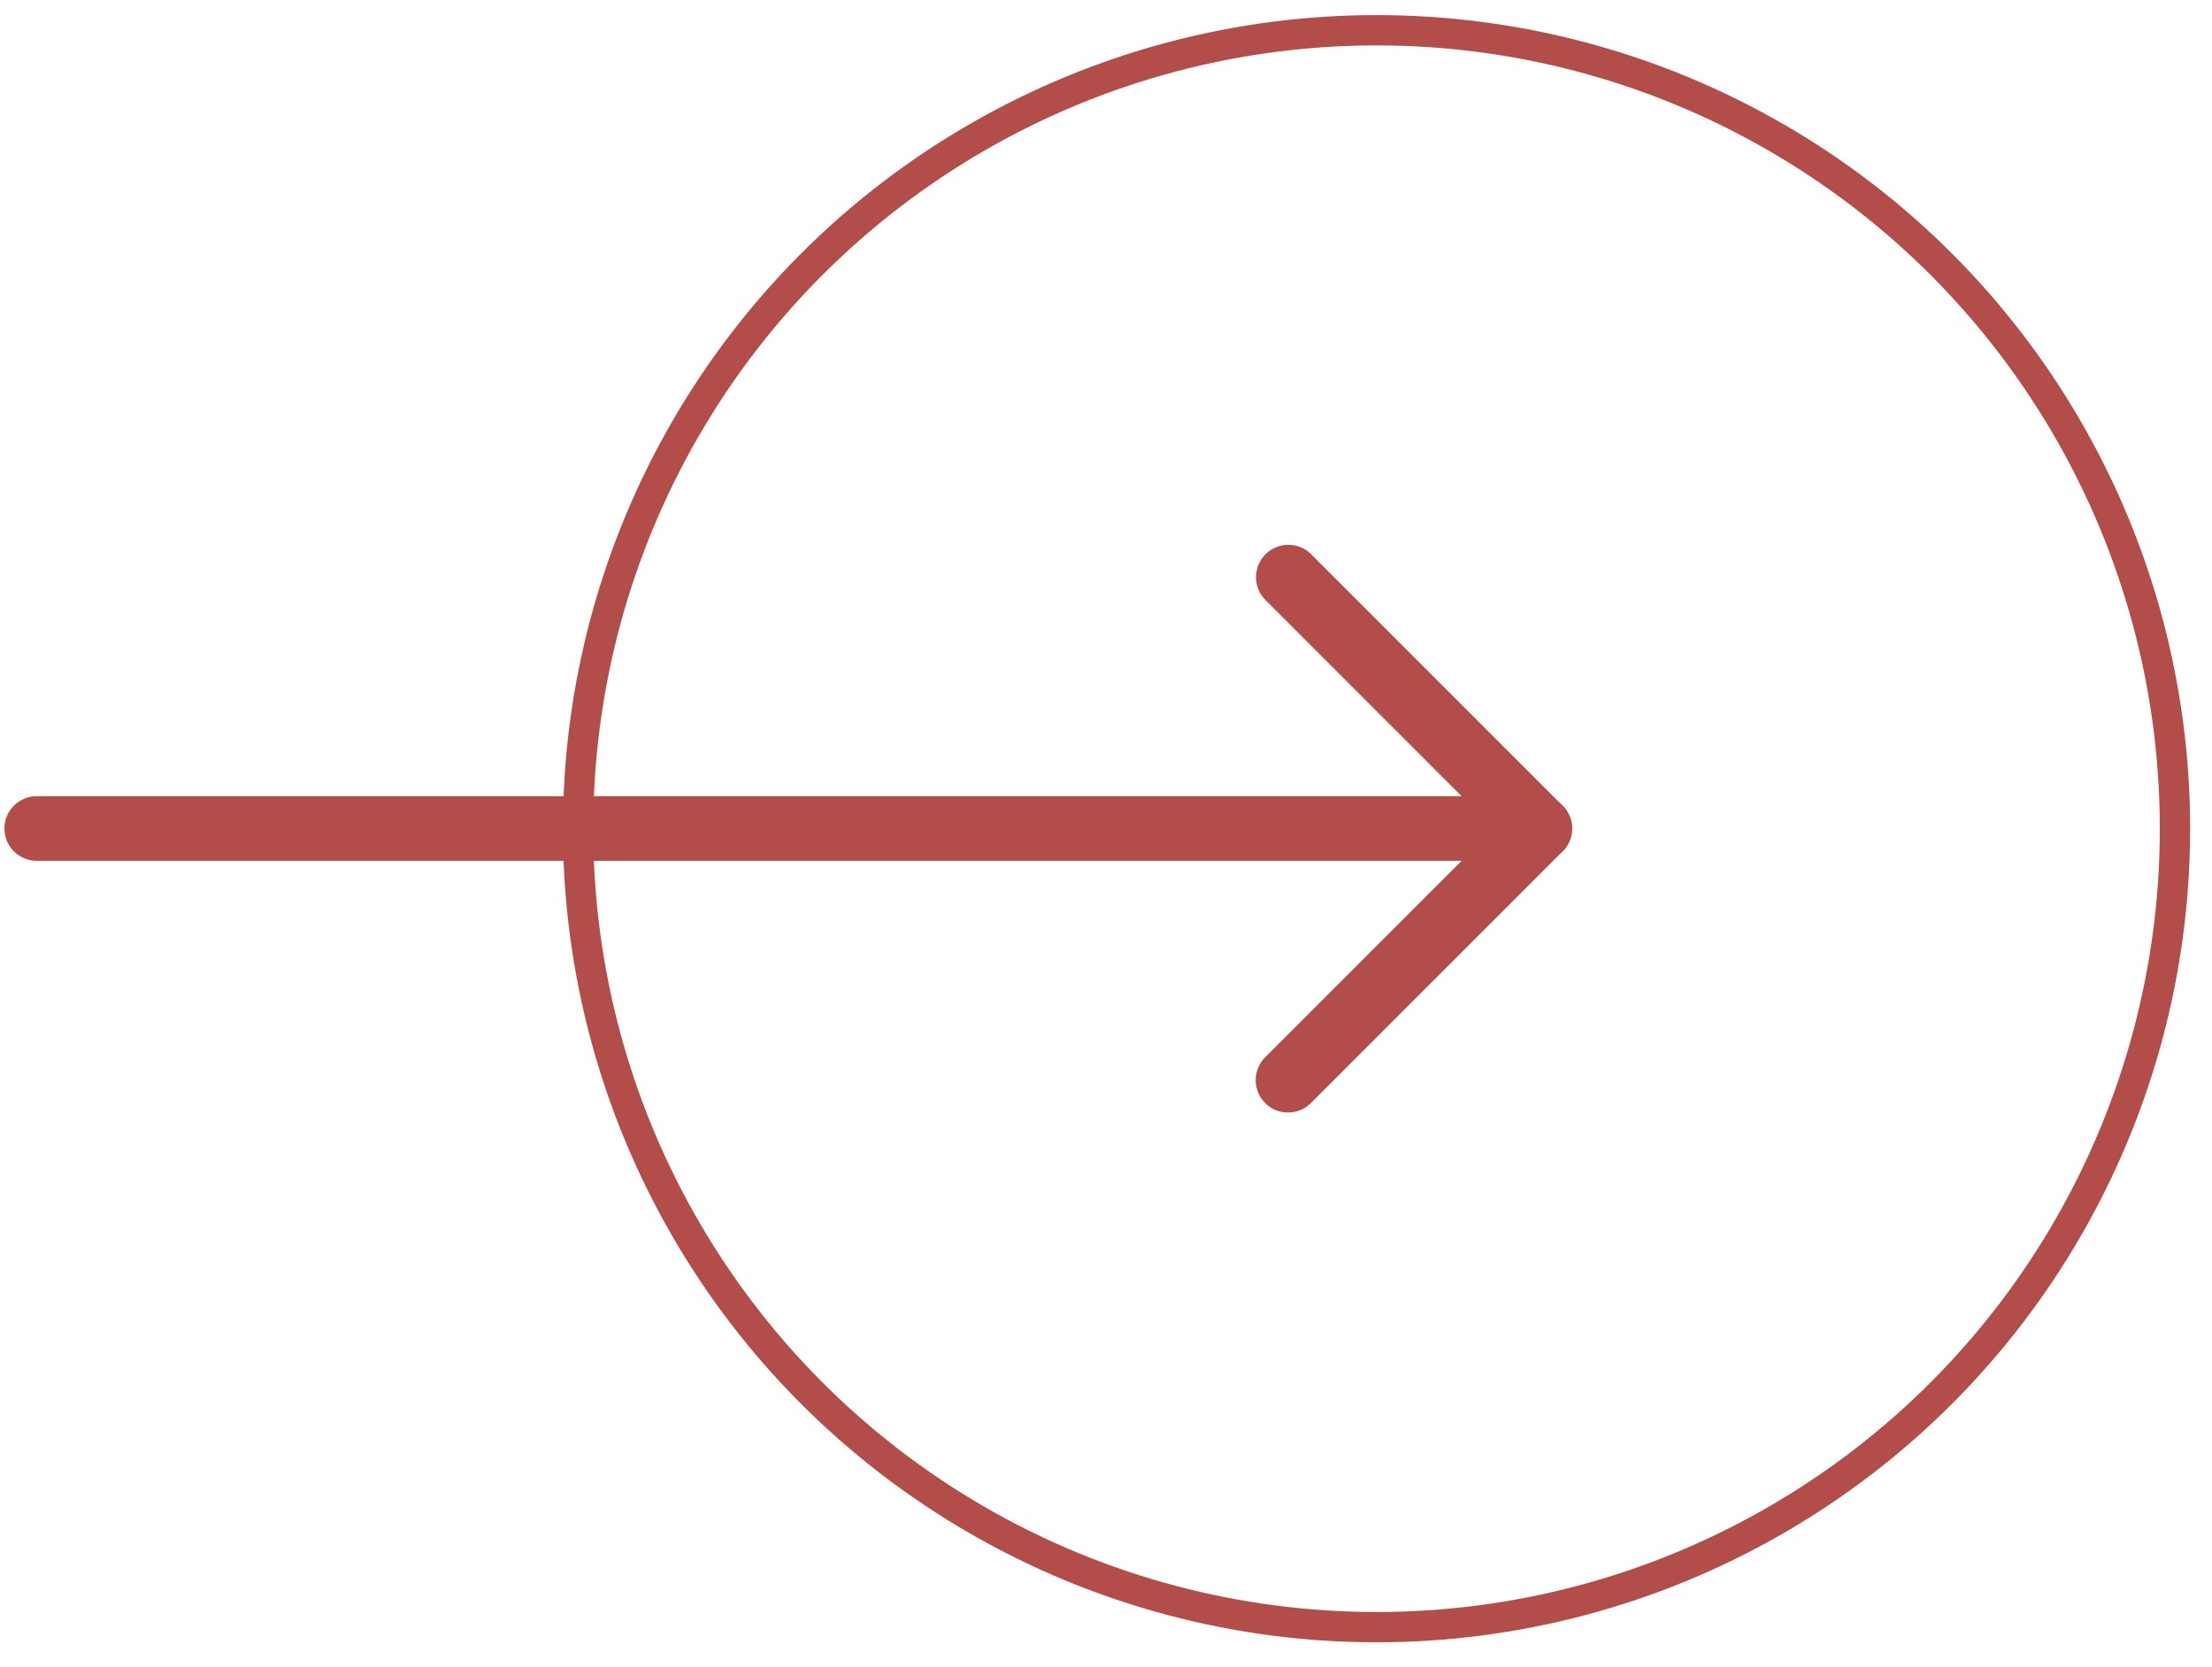
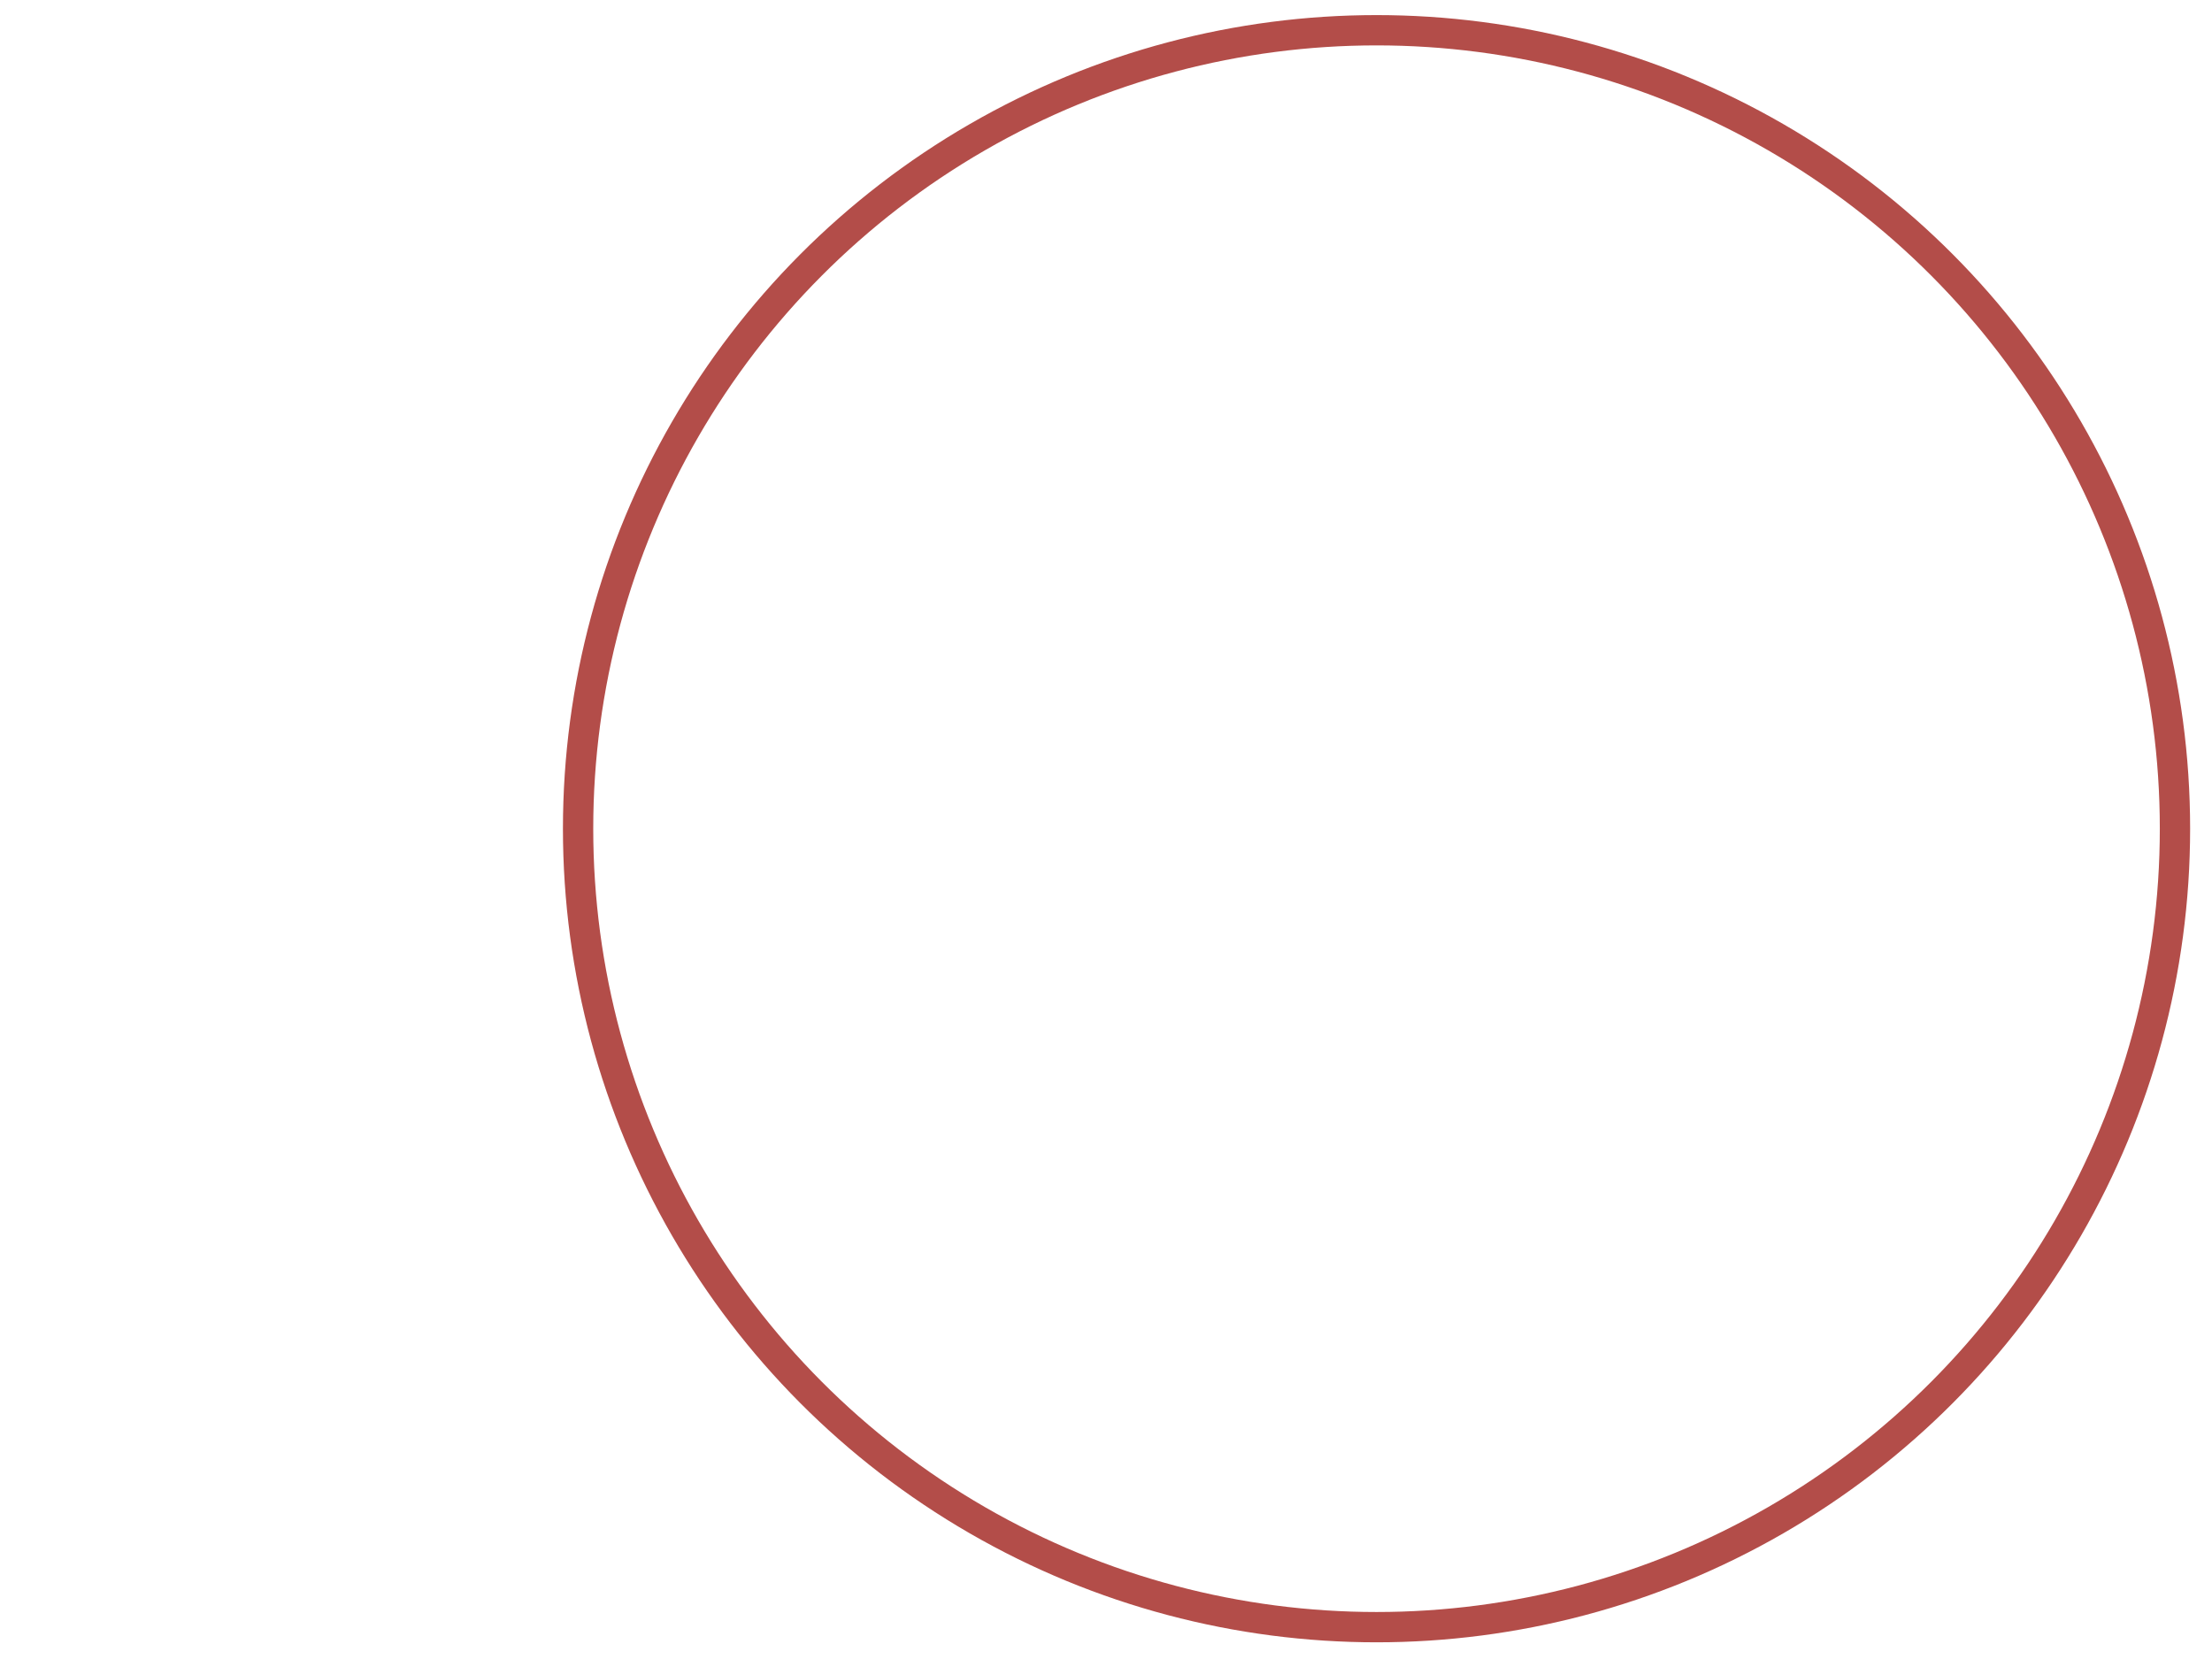
<svg xmlns="http://www.w3.org/2000/svg" width="73" height="55" viewBox="0 0 73 55" fill="none">
  <circle cx="45.428" cy="27.348" r="26.35" stroke="#B34D49" />
  <g clip-path="url(#clip0_58_1387)">
    <path d="M50.813 28.408H1.213C0.623 28.408 0.146 27.932 0.146 27.342C0.146 26.752 0.623 26.275 1.213 26.275H48.236L41.763 19.802C41.346 19.385 41.346 18.708 41.763 18.292C42.179 17.875 42.856 17.875 43.273 18.292L51.569 26.588C51.876 26.895 51.966 27.352 51.799 27.752C51.633 28.148 51.243 28.408 50.813 28.408Z" fill="#B34D49" />
    <path d="M42.506 36.715C42.232 36.715 41.959 36.612 41.752 36.402C41.336 35.985 41.336 35.308 41.752 34.892L50.059 26.585C50.476 26.168 51.152 26.168 51.569 26.585C51.986 27.002 51.986 27.678 51.569 28.095L43.262 36.402C43.052 36.612 42.779 36.715 42.506 36.715Z" fill="#B34D49" />
  </g>
  <defs>
    <clipPath id="clip0_58_1387">
-       <rect width="52" height="52" fill="white" transform="translate(0.013 1.348)" />
-     </clipPath>
+       </clipPath>
  </defs>
</svg>